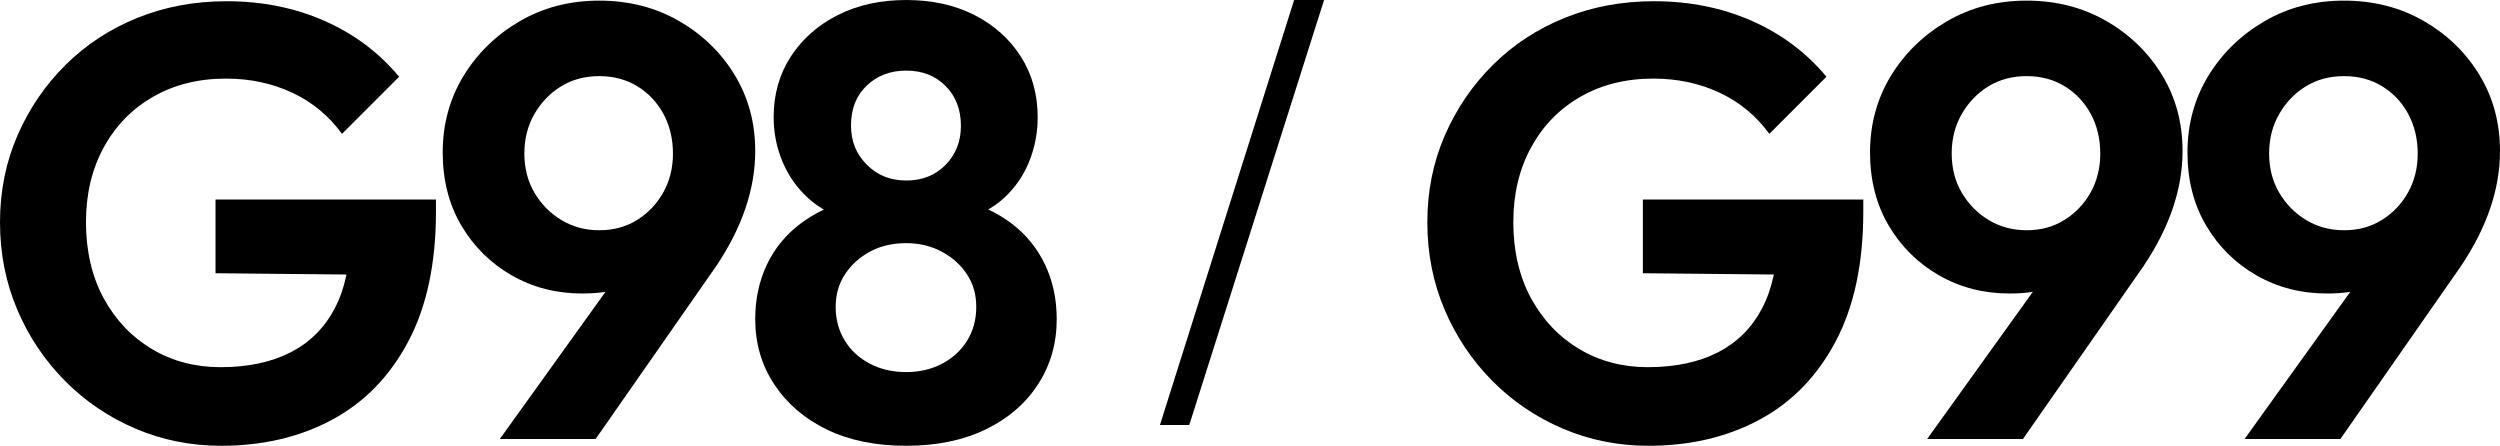
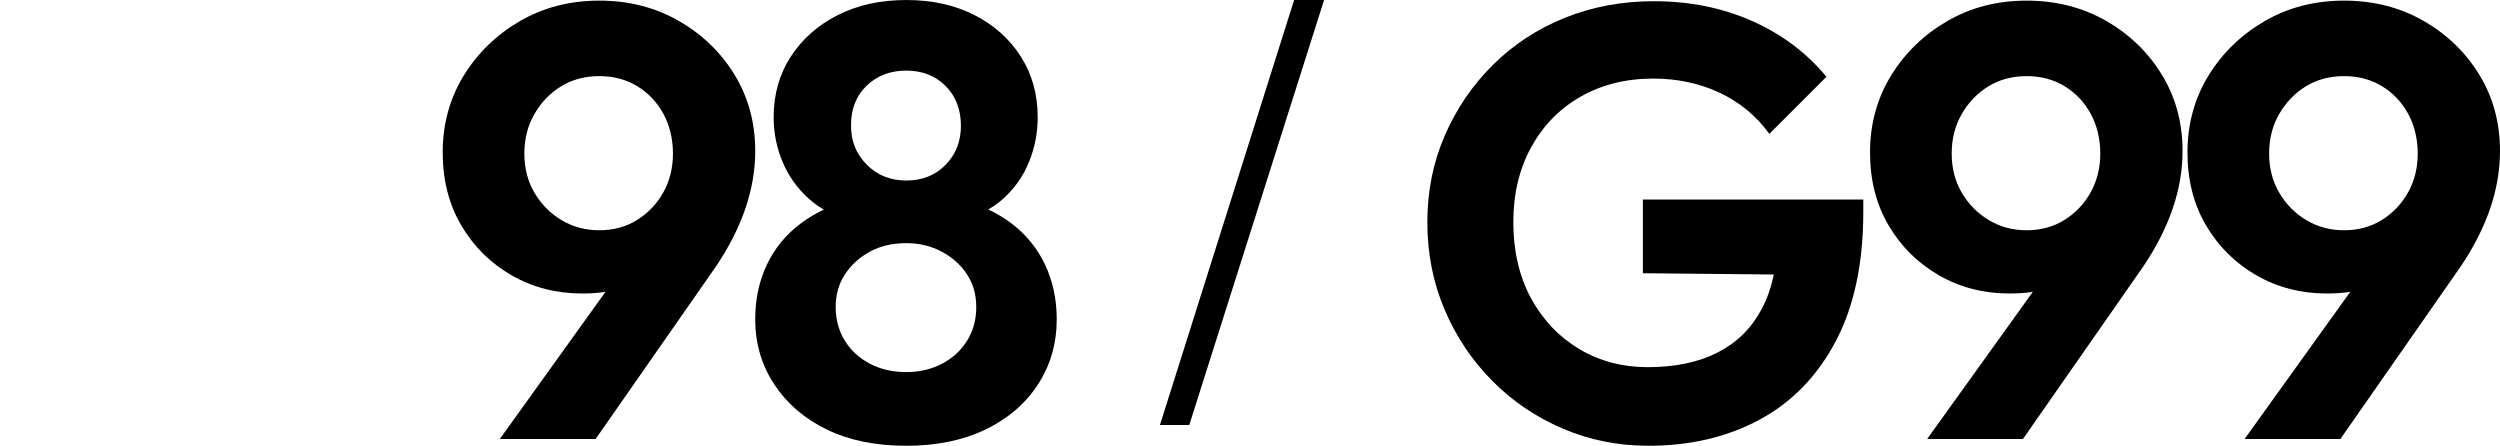
<svg xmlns="http://www.w3.org/2000/svg" id="_图层_1" data-name="图层 1" viewBox="0 0 3192.94 569.33">
  <defs>
    <style>
      .cls-1 {
        stroke-width: 0px;
      }
    </style>
  </defs>
  <g>
-     <path class="cls-1" d="m282.31,569.33c-38.7,0-75.16-7.33-109.4-21.96-34.25-14.63-64.3-35.02-90.18-61.17-25.88-26.14-46.15-56.46-60.77-90.97C7.31,360.73,0,323.62,0,283.88s7.45-76.72,22.35-110.97c14.9-34.23,35.41-64.3,61.56-90.18,26.13-25.88,56.72-45.88,91.75-59.99C210.68,8.63,248.59,1.57,289.37,1.57c45.48,0,87.17,8.37,125.08,25.1,37.9,16.74,69.66,40.52,95.28,71.36l-72.93,72.93c-16.74-23-37.91-40.5-63.52-52.54-25.62-12.02-53.85-18.04-84.69-18.04-35.03,0-66.01,7.72-92.93,23.13-26.93,15.42-47.97,36.99-63.13,64.69-15.17,27.72-22.74,59.6-22.74,95.68s7.57,69.54,22.74,97.24c15.16,27.72,35.68,49.28,61.56,64.7,25.88,15.42,55.02,23.13,87.44,23.13,35.02,0,64.82-6.28,89.4-18.82,24.57-12.55,43.39-31.23,56.46-56.07,13.06-24.82,19.6-55.29,19.6-91.36l69.8,48.62-241.53-2.35v-94.1h281.52v15.69c0,65.87-11.76,121.03-35.29,165.46-23.53,44.44-55.95,77.77-97.24,99.99-41.3,22.23-88.61,33.33-141.94,33.33Z" />
    <path class="cls-1" d="m638.33,560.7l167.82-233.69,38.43-11.76c-5.76,12.03-12.68,22.62-20.78,31.76-8.11,9.15-18.43,16.07-30.98,20.78-12.55,4.7-29.02,7.06-49.4,7.06-32.94,0-62.87-7.71-89.79-23.13-26.93-15.41-48.36-36.59-64.3-63.52-15.95-26.92-23.92-58.15-23.92-93.71s8.89-68.62,26.66-97.63c17.77-29.02,41.69-52.27,71.76-69.79,30.06-17.51,63.91-26.27,101.55-26.27s71.48,8.63,101.55,25.88c30.06,17.25,53.84,40.26,71.36,69.01,17.51,28.76,26.27,61.17,26.27,97.24,0,48.62-16.74,97.76-50.19,147.43l-153.7,220.36h-122.34Zm127.04-266.63c18.29,0,34.5-4.43,48.62-13.33,14.11-8.88,25.22-20.65,33.33-35.29,8.1-14.63,12.16-31.1,12.16-49.41s-4.06-35.68-12.16-50.58c-8.11-14.9-19.21-26.66-33.33-35.29-14.11-8.63-30.33-12.94-48.62-12.94s-34.5,4.32-48.62,12.94c-14.11,8.63-25.48,20.39-34.11,35.29-8.63,14.9-12.94,31.76-12.94,50.58s4.31,35.56,12.94,50.19c8.63,14.64,20.12,26.27,34.5,34.9,14.38,8.63,30.45,12.94,48.23,12.94Z" />
    <path class="cls-1" d="m1157.47,569.33c-39.21,0-73.07-6.94-101.55-20.78-28.5-13.85-50.85-33.06-67.05-57.64-16.21-24.57-24.31-52.27-24.31-83.13,0-25.61,4.96-48.87,14.9-69.79,9.93-20.9,24.31-38.43,43.13-52.54,18.82-14.11,40.78-24.31,65.88-30.58l-3.14,25.88c-20.92-5.22-38.56-14.38-52.93-27.45-14.39-13.06-25.36-28.63-32.94-46.66-7.58-18.04-11.37-36.98-11.37-56.85,0-29.27,7.32-55.15,21.96-77.64,14.63-22.47,34.63-40.12,59.99-52.93,25.35-12.8,54.5-19.21,87.44-19.21s61.94,6.41,87.04,19.21c25.1,12.81,44.82,30.46,59.21,52.93,14.38,22.48,21.57,48.36,21.57,77.64,0,19.87-3.67,38.82-10.98,56.85-7.33,18.04-18.17,33.6-32.54,46.66-14.39,13.07-32.03,22.22-52.94,27.45l-3.13-25.88c25.61,6.27,47.7,16.47,66.26,30.58,18.55,14.11,32.81,31.64,42.74,52.54,9.92,20.92,14.9,44.18,14.9,69.79,0,30.85-7.97,58.56-23.91,83.13-15.95,24.58-38.31,43.79-67.05,57.64-28.76,13.84-62.48,20.78-101.16,20.78Zm0-94.1c16.72,0,31.87-3.53,45.48-10.59,13.59-7.05,24.31-16.86,32.15-29.41,7.84-12.55,11.76-26.92,11.76-43.13s-3.92-29.53-11.76-41.56c-7.84-12.02-18.56-21.69-32.15-29.02-13.61-7.31-28.76-10.98-45.48-10.98-17.78,0-33.33,3.67-46.66,10.98-13.33,7.33-23.92,17-31.76,29.02-7.84,12.04-11.76,25.88-11.76,41.56s3.92,30.58,11.76,43.13c7.84,12.55,18.55,22.35,32.15,29.41,13.59,7.06,29.02,10.59,46.27,10.59Zm0-244.67c20.39,0,37.11-6.67,50.18-20,13.06-13.33,19.61-29.92,19.61-49.8,0-20.9-6.54-37.9-19.61-50.97-13.07-13.06-29.79-19.6-50.18-19.6s-37.25,6.41-50.58,19.21c-13.33,12.81-20,29.68-20,50.58s6.67,36.6,20,50.19c13.33,13.6,30.19,20.39,50.58,20.39Z" />
  </g>
  <path class="cls-1" d="m1481.47,542.76L1652.82,0h38.26l-172.16,542.76h-37.45Z" />
  <g>
    <path class="cls-1" d="m2105.27,569.33c-38.69,0-75.16-7.33-109.4-21.96-34.25-14.63-64.3-35.02-90.18-61.17-25.87-26.14-46.14-56.46-60.77-90.97-14.64-34.5-21.96-71.62-21.96-111.36s7.45-76.72,22.36-110.97c14.9-34.23,35.41-64.3,61.56-90.18,26.13-25.88,56.71-45.88,91.75-59.99,35.02-14.11,72.93-21.17,113.7-21.17,45.49,0,87.17,8.37,125.08,25.1,37.9,16.74,69.66,40.52,95.28,71.36l-72.92,72.93c-16.74-23-37.91-40.5-63.52-52.54-25.63-12.02-53.86-18.04-84.69-18.04-35.04,0-66.01,7.72-92.93,23.13-26.93,15.42-47.96,36.99-63.13,64.69-15.16,27.72-22.74,59.6-22.74,95.68s7.58,69.54,22.74,97.24c15.16,27.72,35.69,49.28,61.56,64.7,25.88,15.42,55.02,23.13,87.43,23.13,35.03,0,64.82-6.28,89.4-18.82,24.56-12.55,43.38-31.23,56.46-56.07,13.06-24.82,19.61-55.29,19.61-91.36l69.8,48.62-241.53-2.35v-94.1h281.52v15.69c0,65.87-11.76,121.03-35.29,165.46-23.52,44.44-55.94,77.77-97.24,99.99-41.3,22.23-88.62,33.33-141.94,33.33Z" />
    <path class="cls-1" d="m2461.29,560.7l167.82-233.69,38.43-11.76c-5.76,12.03-12.69,22.62-20.79,31.76-8.11,9.15-18.42,16.07-30.97,20.78-12.55,4.7-29.02,7.06-49.41,7.06-32.94,0-62.87-7.71-89.79-23.13-26.93-15.41-48.36-36.59-64.3-63.52-15.96-26.92-23.92-58.15-23.92-93.71s8.89-68.62,26.66-97.63c17.76-29.02,41.69-52.27,71.76-69.79,30.05-17.51,63.91-26.27,101.55-26.27s71.48,8.63,101.55,25.88c30.05,17.25,53.84,40.26,71.36,69.01,17.51,28.76,26.27,61.17,26.27,97.24,0,48.62-16.74,97.76-50.19,147.43l-153.7,220.36h-122.33Zm127.04-266.63c18.3,0,34.5-4.43,48.62-13.33,14.11-8.88,25.21-20.65,33.32-35.29,8.1-14.63,12.16-31.1,12.16-49.41s-4.06-35.68-12.16-50.58c-8.11-14.9-19.21-26.66-33.32-35.29-14.12-8.63-30.33-12.94-48.62-12.94s-34.5,4.32-48.62,12.94c-14.11,8.63-25.48,20.39-34.11,35.29-8.62,14.9-12.94,31.76-12.94,50.58s4.32,35.56,12.94,50.19c8.63,14.64,20.12,26.27,34.5,34.9,14.38,8.63,30.45,12.94,48.23,12.94Z" />
    <path class="cls-1" d="m2866.71,560.7l167.82-233.69,38.43-11.76c-5.76,12.03-12.69,22.62-20.79,31.76-8.11,9.15-18.42,16.07-30.97,20.78-12.55,4.7-29.02,7.06-49.41,7.06-32.94,0-62.87-7.71-89.79-23.13-26.93-15.41-48.36-36.59-64.3-63.52-15.96-26.92-23.92-58.15-23.92-93.71s8.89-68.62,26.66-97.63c17.76-29.02,41.69-52.27,71.76-69.79,30.05-17.51,63.91-26.27,101.55-26.27s71.48,8.63,101.55,25.88c30.05,17.25,53.84,40.26,71.36,69.01,17.51,28.76,26.27,61.17,26.27,97.24,0,48.62-16.74,97.76-50.19,147.43l-153.7,220.36h-122.33Zm127.04-266.63c18.3,0,34.5-4.43,48.62-13.33,14.11-8.88,25.21-20.65,33.32-35.29,8.1-14.63,12.16-31.1,12.16-49.41s-4.06-35.68-12.16-50.58c-8.11-14.9-19.21-26.66-33.32-35.29-14.12-8.63-30.33-12.94-48.62-12.94s-34.5,4.32-48.62,12.94c-14.11,8.63-25.48,20.39-34.11,35.29-8.62,14.9-12.94,31.76-12.94,50.58s4.32,35.56,12.94,50.19c8.63,14.64,20.12,26.27,34.5,34.9,14.38,8.63,30.45,12.94,48.23,12.94Z" />
  </g>
</svg>